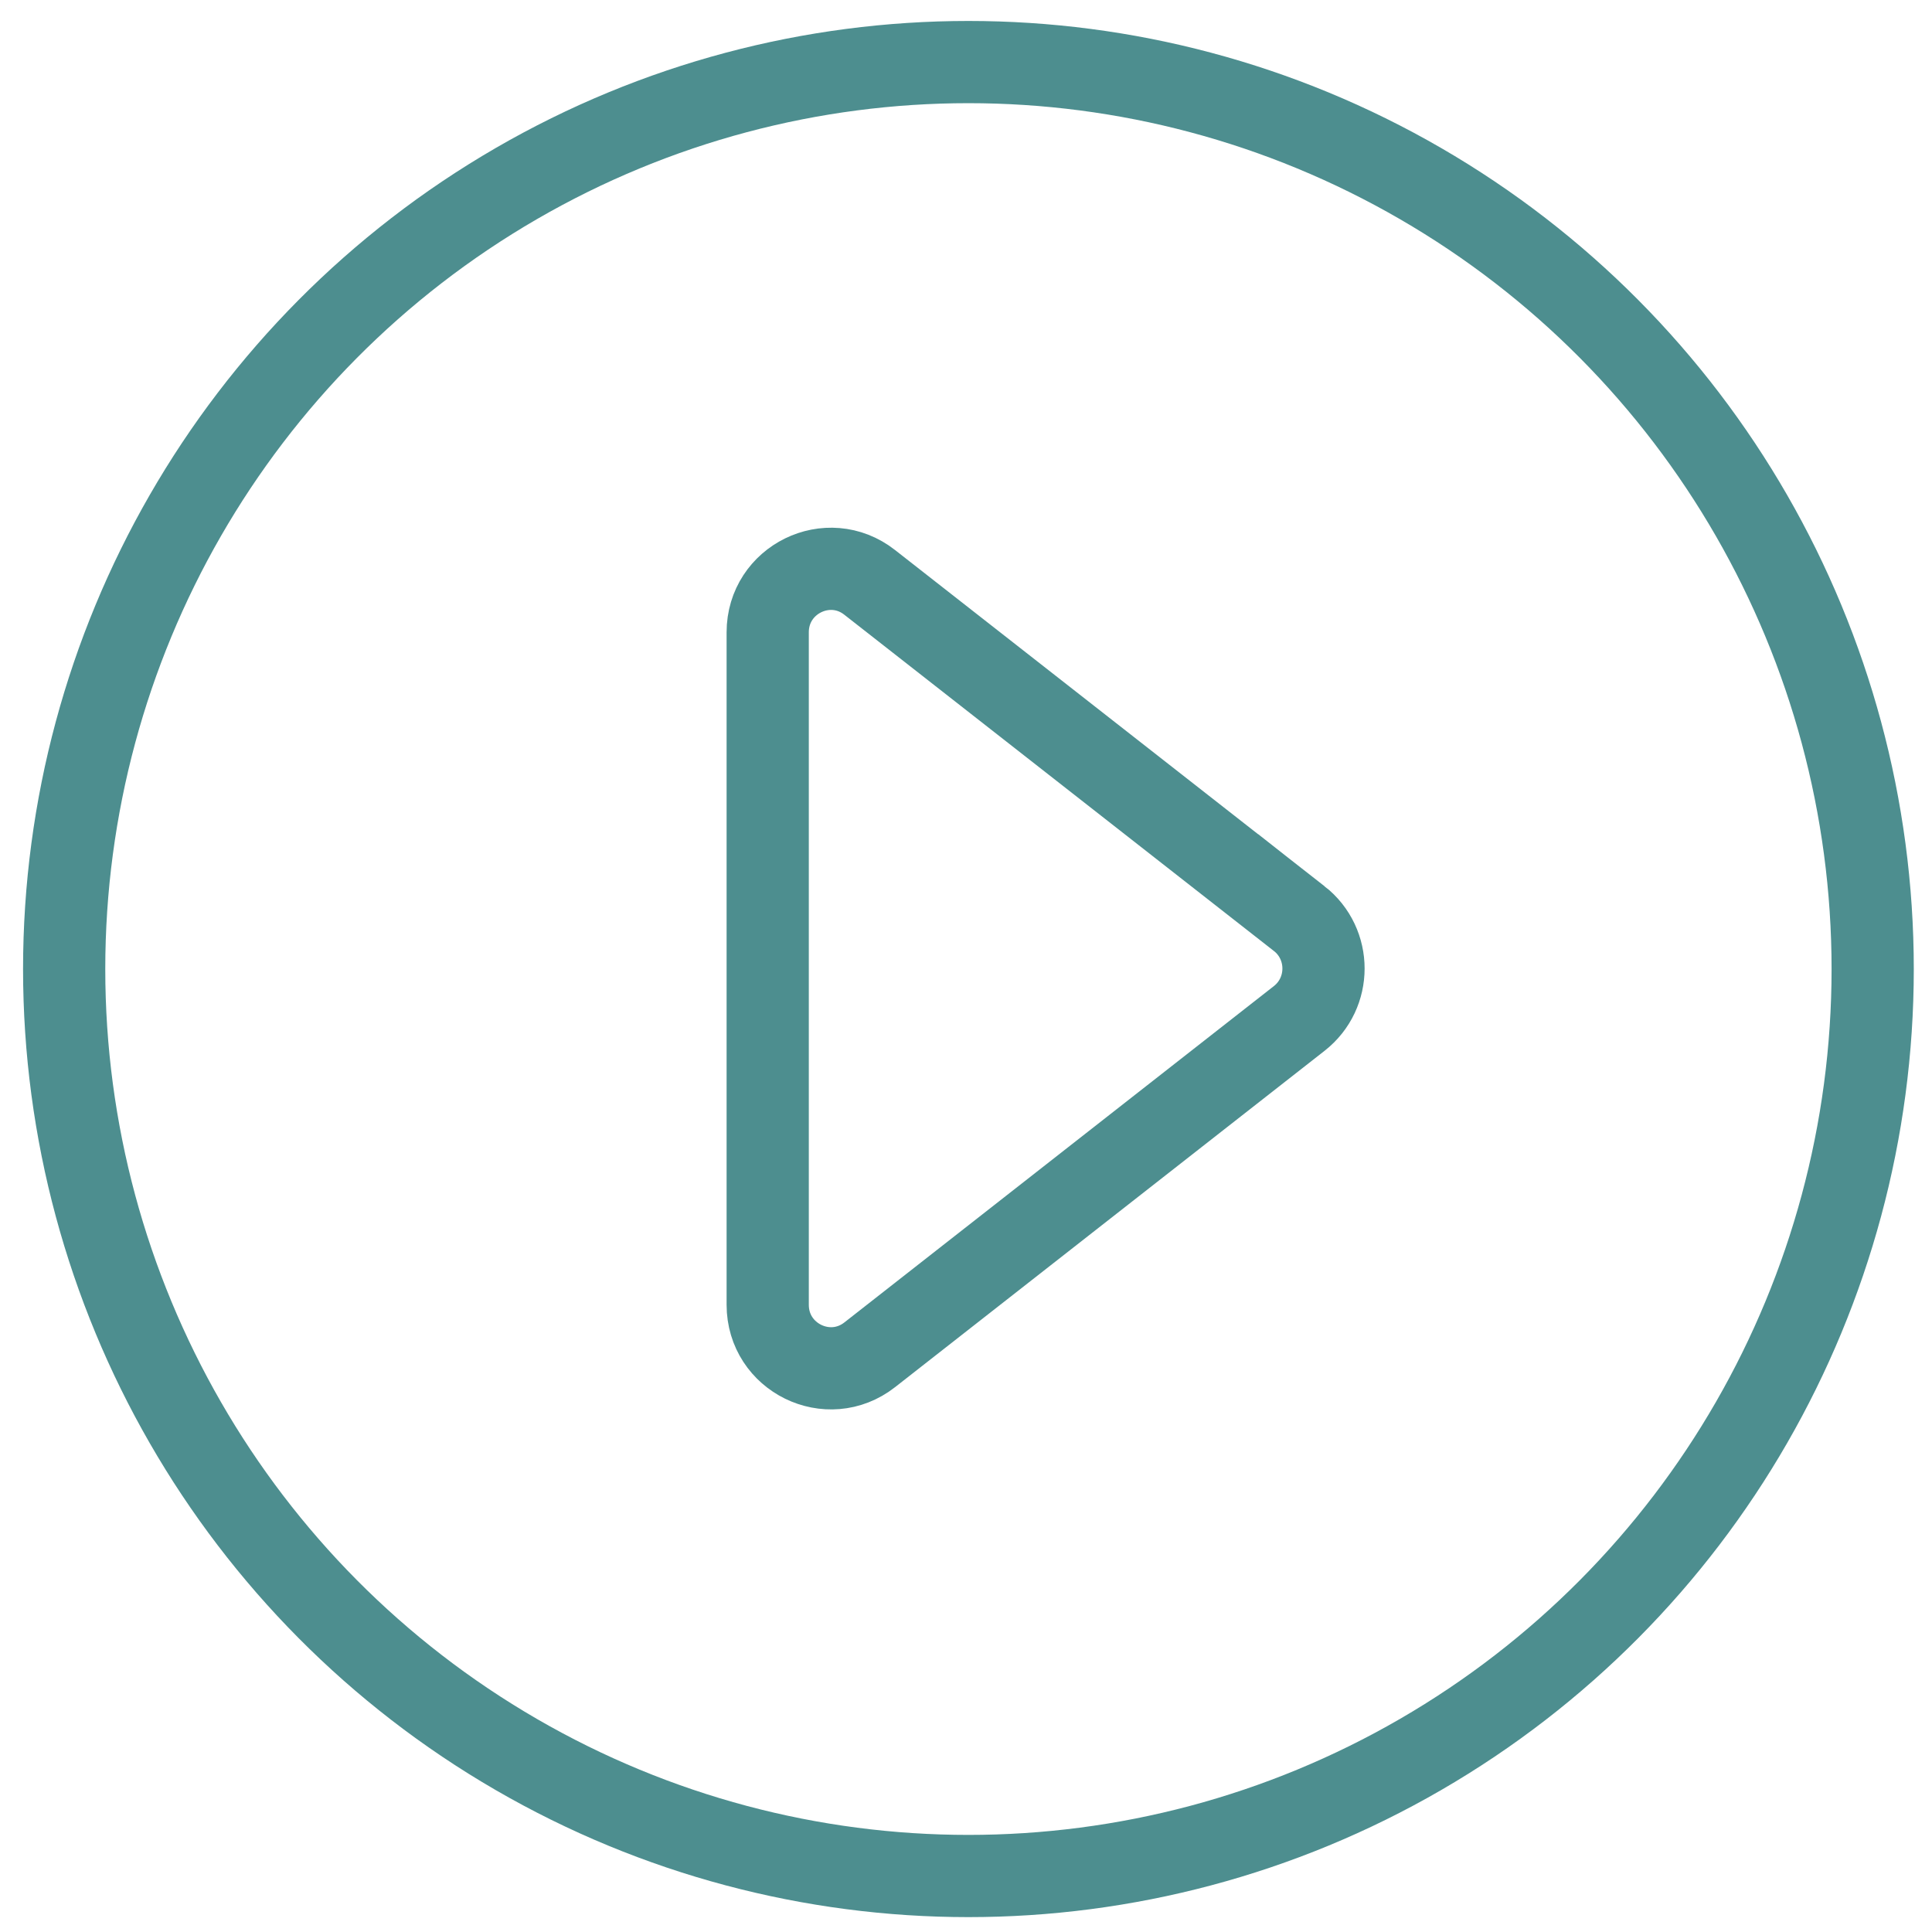
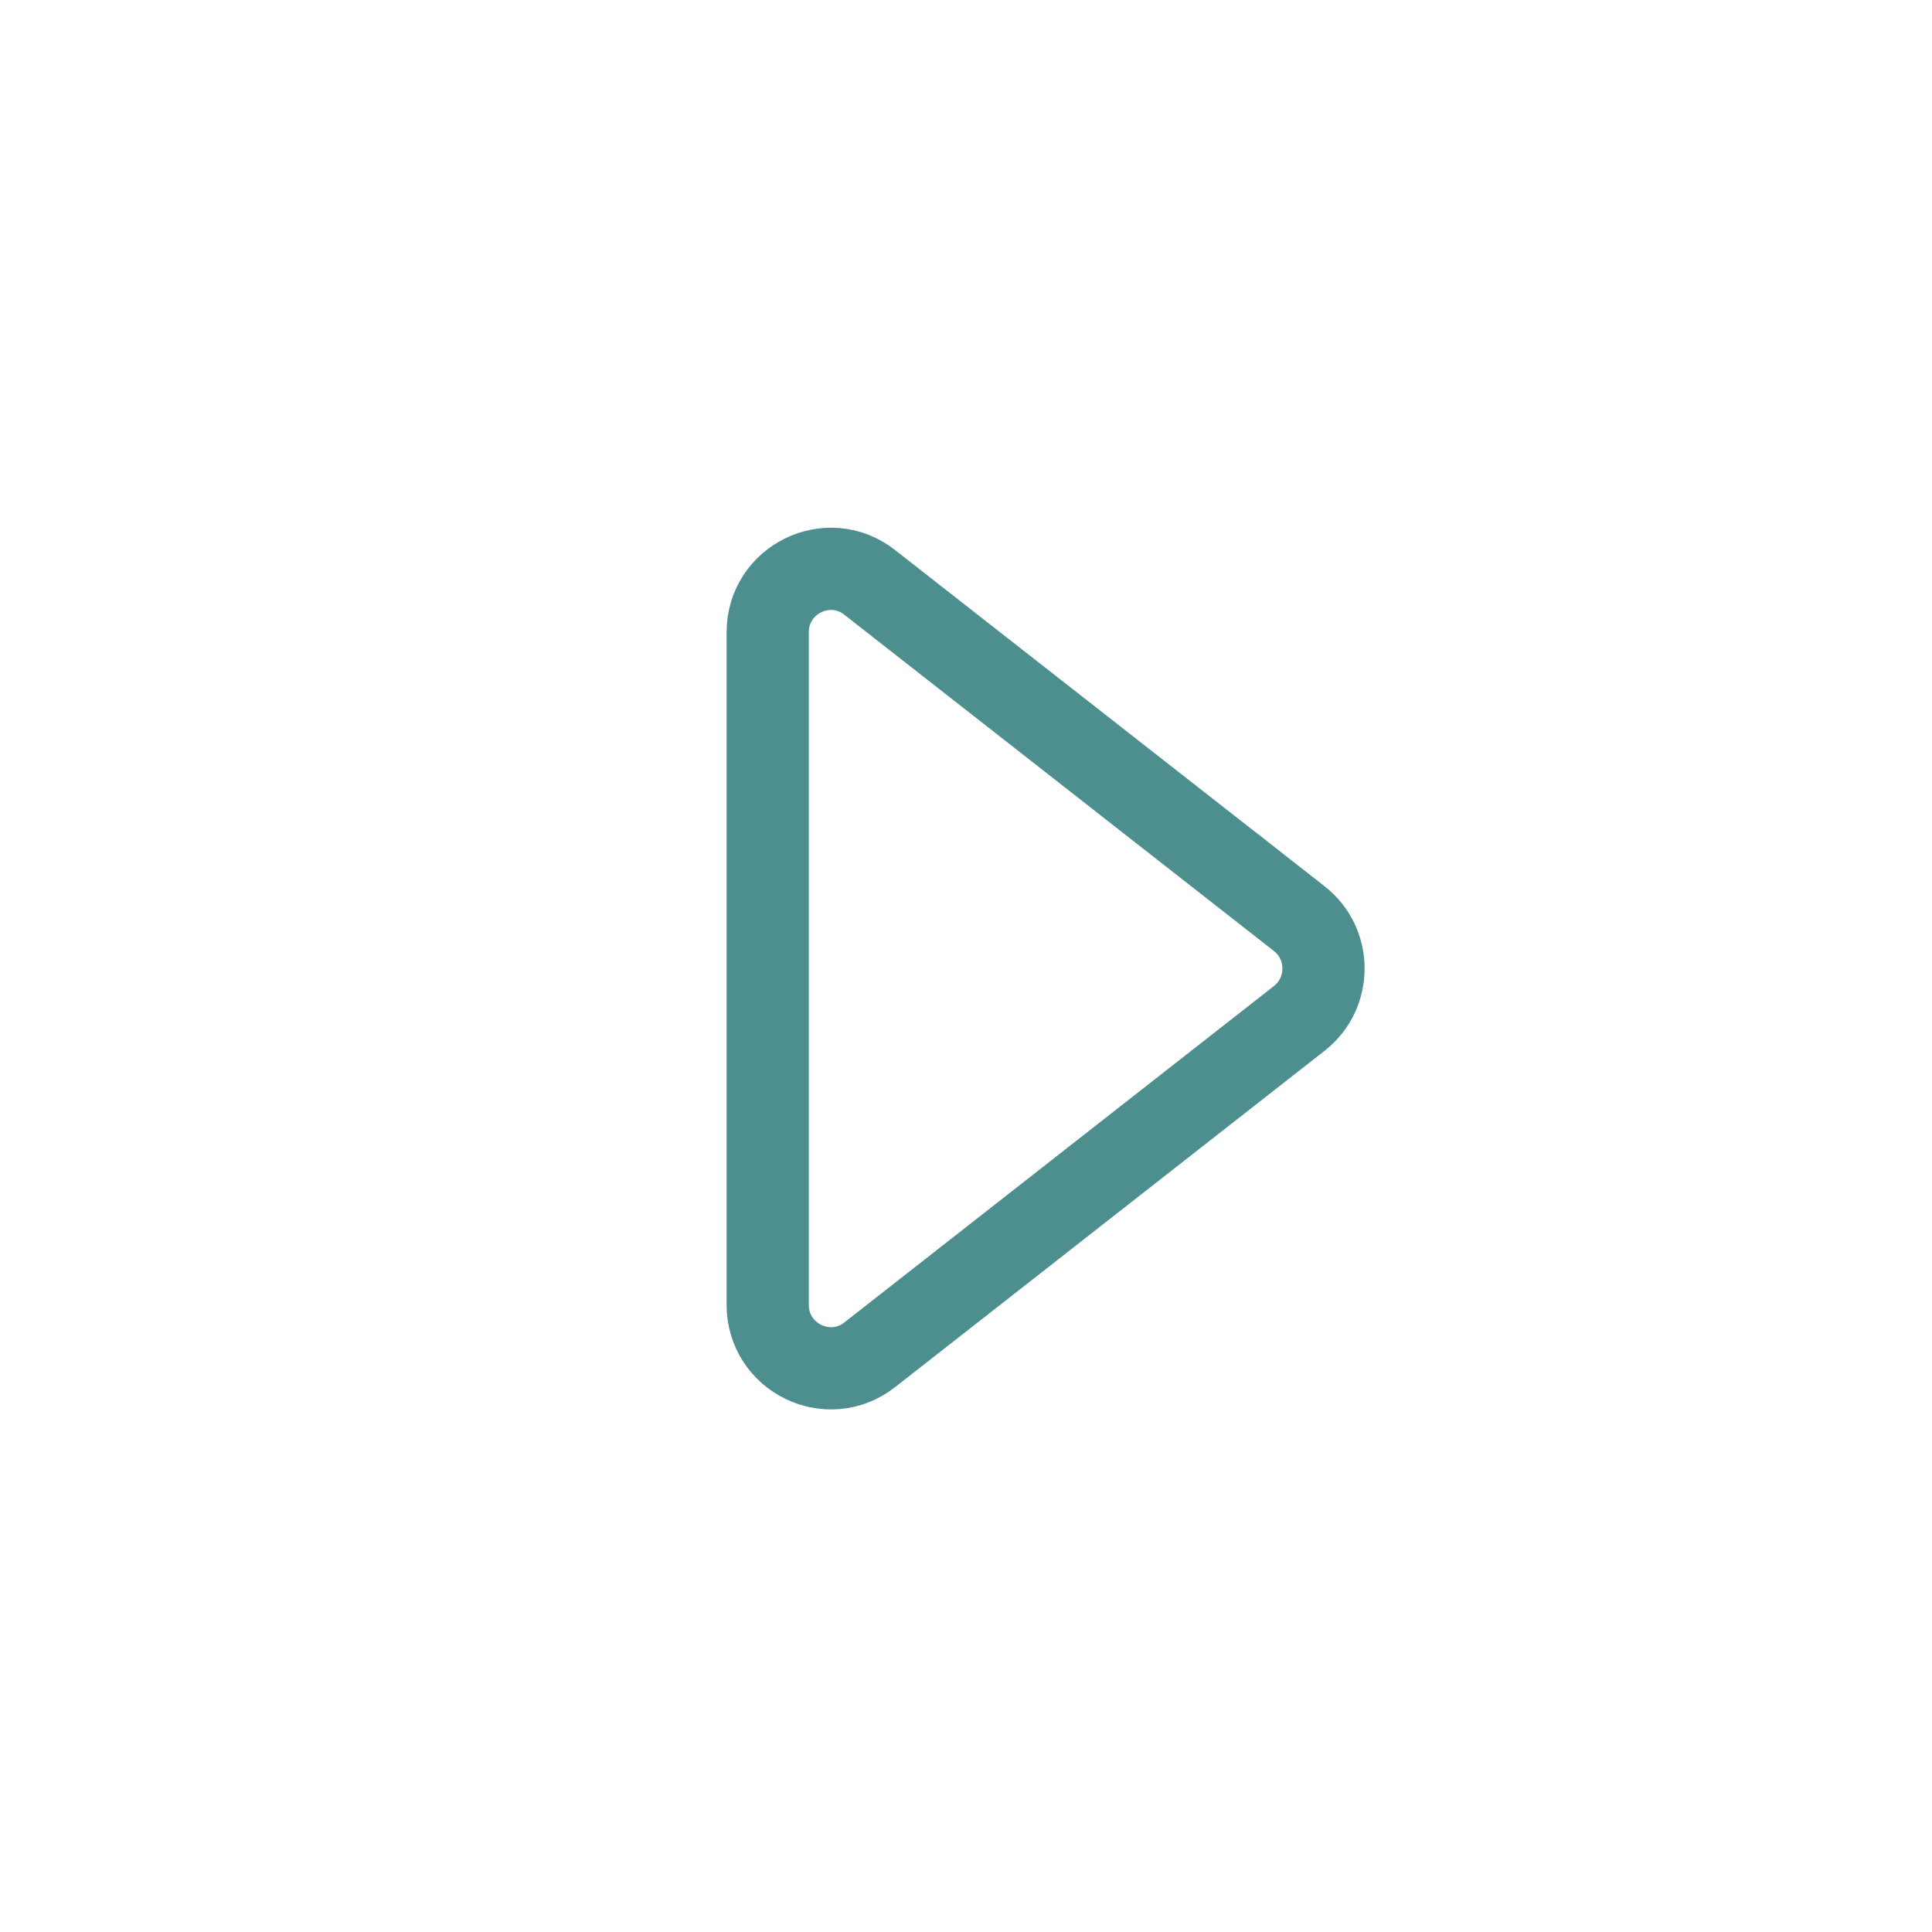
<svg xmlns="http://www.w3.org/2000/svg" width="47" height="47">
  <g fill="none" fill-rule="evenodd" stroke="#4D8E8F" stroke-width="2" transform="translate(1 1)">
-     <ellipse cx="22.559" cy="22.574" rx="21.998" ry="22.064" />
    <path d="M30.606 21.347l-10.45-8.18c-1.007-.79-2.48-.07-2.48 1.215v16.36c0 1.285 1.473 2.006 2.482 1.216l10.448-8.182c.788-.617.788-1.812 0-2.43z" />
  </g>
</svg>